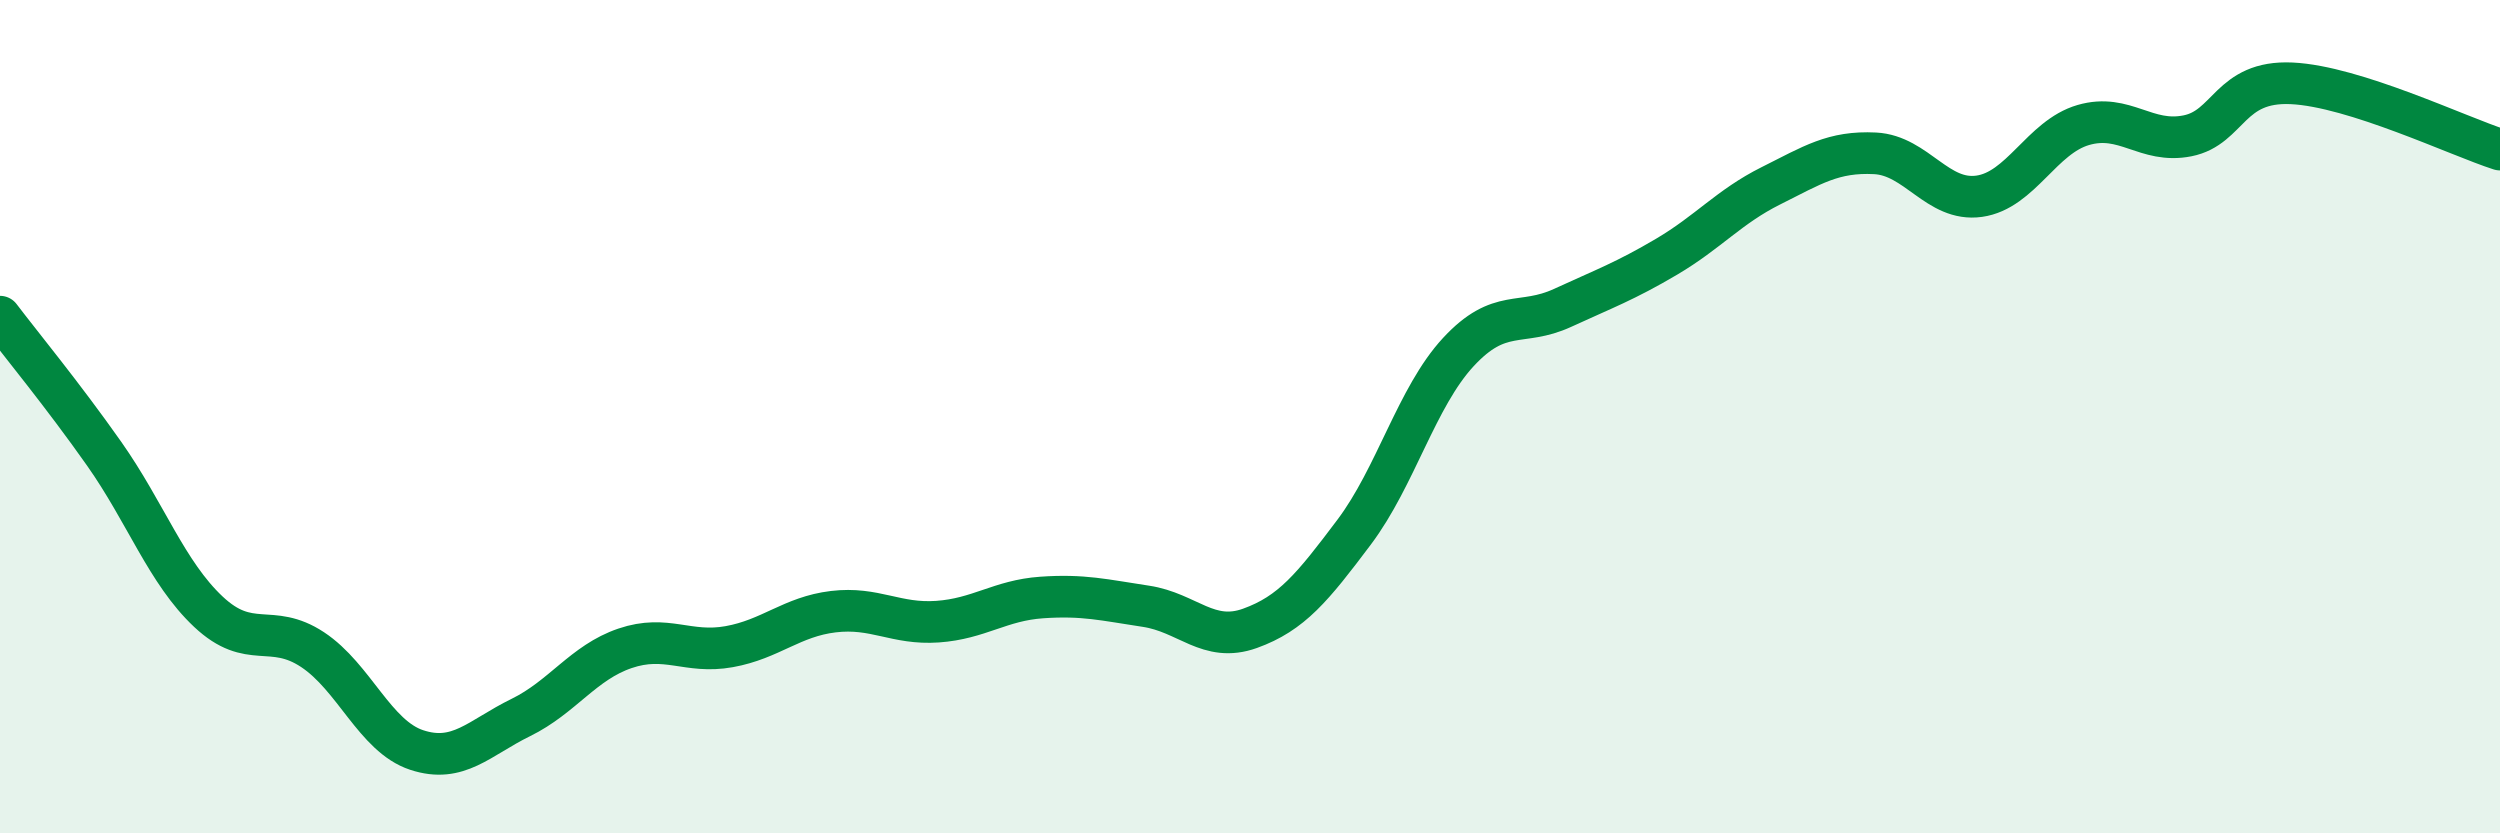
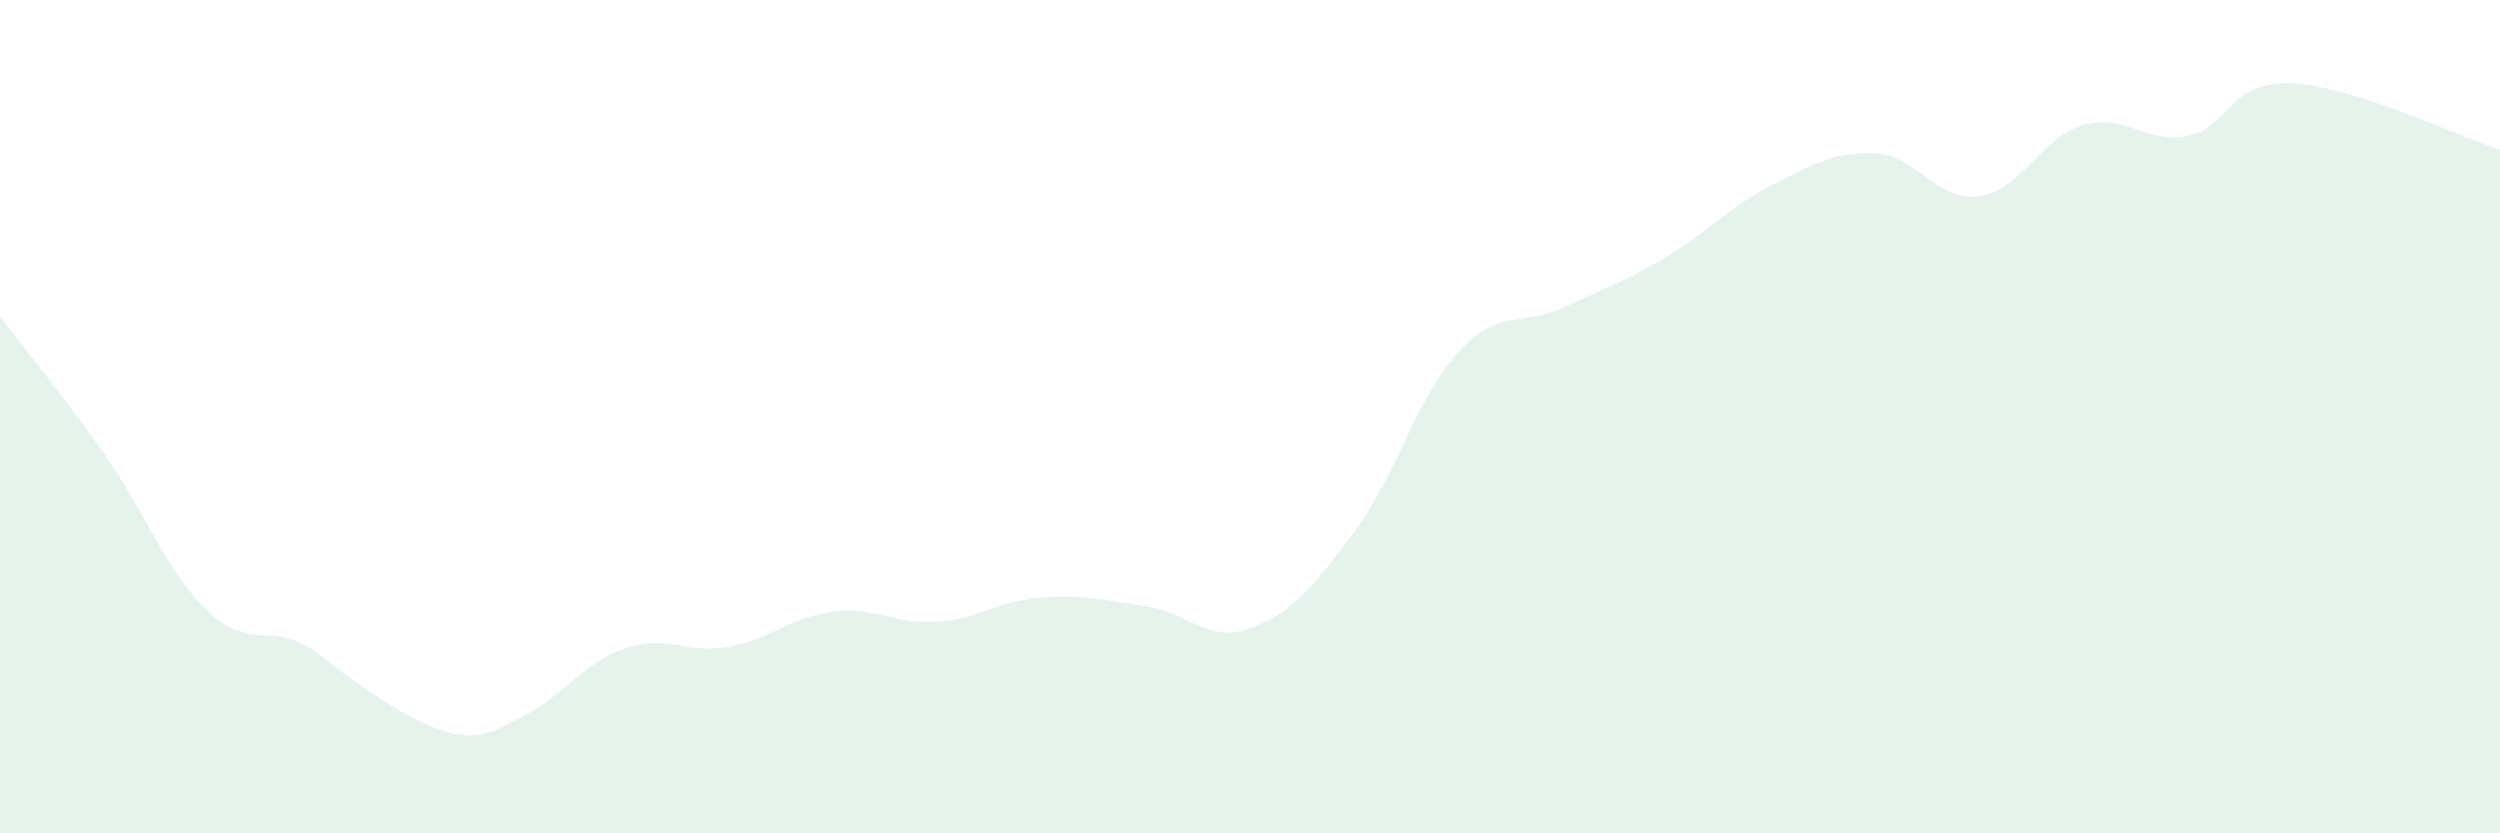
<svg xmlns="http://www.w3.org/2000/svg" width="60" height="20" viewBox="0 0 60 20">
-   <path d="M 0,7.6 C 0.5,8.26 1.5,9.47 2.5,10.89 C 3.5,12.31 4,13.74 5,14.68 C 6,15.62 6.5,14.93 7.5,15.59 C 8.5,16.25 9,17.67 10,18 C 11,18.33 11.5,17.71 12.5,17.22 C 13.5,16.73 14,15.9 15,15.56 C 16,15.22 16.5,15.7 17.5,15.52 C 18.5,15.34 19,14.8 20,14.68 C 21,14.56 21.5,14.99 22.5,14.92 C 23.5,14.85 24,14.41 25,14.34 C 26,14.27 26.5,14.4 27.5,14.55 C 28.5,14.7 29,15.44 30,15.08 C 31,14.72 31.5,14.1 32.5,12.77 C 33.5,11.44 34,9.53 35,8.45 C 36,7.37 36.5,7.85 37.5,7.39 C 38.5,6.93 39,6.75 40,6.16 C 41,5.57 41.5,4.96 42.5,4.46 C 43.5,3.96 44,3.63 45,3.68 C 46,3.73 46.5,4.85 47.5,4.71 C 48.5,4.57 49,3.29 50,3 C 51,2.71 51.5,3.46 52.5,3.26 C 53.5,3.06 53.5,1.93 55,2 C 56.5,2.07 59,3.27 60,3.59L60 20L0 20Z" fill="#008740" opacity="0.1" stroke-linecap="round" stroke-linejoin="round" />
-   <path d="M 0,7.6 C 0.5,8.26 1.5,9.47 2.5,10.89 C 3.5,12.31 4,13.74 5,14.68 C 6,15.62 6.5,14.93 7.5,15.59 C 8.5,16.25 9,17.67 10,18 C 11,18.33 11.5,17.71 12.5,17.22 C 13.5,16.73 14,15.9 15,15.56 C 16,15.22 16.5,15.7 17.5,15.52 C 18.5,15.34 19,14.8 20,14.68 C 21,14.56 21.5,14.99 22.5,14.92 C 23.5,14.85 24,14.41 25,14.34 C 26,14.27 26.5,14.4 27.5,14.55 C 28.5,14.7 29,15.44 30,15.08 C 31,14.72 31.5,14.1 32.5,12.77 C 33.5,11.44 34,9.53 35,8.45 C 36,7.37 36.5,7.85 37.5,7.39 C 38.5,6.93 39,6.75 40,6.16 C 41,5.57 41.5,4.96 42.5,4.46 C 43.5,3.96 44,3.63 45,3.68 C 46,3.73 46.5,4.85 47.5,4.71 C 48.5,4.57 49,3.29 50,3 C 51,2.71 51.5,3.46 52.5,3.26 C 53.5,3.06 53.5,1.93 55,2 C 56.5,2.07 59,3.27 60,3.59" stroke="#008740" stroke-width="1" fill="none" stroke-linecap="round" stroke-linejoin="round" />
+   <path d="M 0,7.6 C 0.5,8.26 1.5,9.47 2.5,10.89 C 3.5,12.31 4,13.74 5,14.68 C 6,15.62 6.5,14.93 7.5,15.59 C 11,18.33 11.5,17.71 12.5,17.22 C 13.5,16.73 14,15.9 15,15.56 C 16,15.22 16.5,15.7 17.5,15.52 C 18.5,15.34 19,14.8 20,14.68 C 21,14.56 21.5,14.99 22.5,14.92 C 23.5,14.85 24,14.41 25,14.34 C 26,14.27 26.5,14.4 27.5,14.55 C 28.5,14.7 29,15.44 30,15.08 C 31,14.72 31.5,14.1 32.5,12.77 C 33.5,11.44 34,9.53 35,8.45 C 36,7.37 36.5,7.85 37.5,7.39 C 38.5,6.93 39,6.75 40,6.16 C 41,5.57 41.5,4.96 42.5,4.46 C 43.5,3.96 44,3.63 45,3.68 C 46,3.73 46.5,4.85 47.5,4.71 C 48.5,4.57 49,3.29 50,3 C 51,2.71 51.5,3.46 52.5,3.26 C 53.5,3.06 53.5,1.93 55,2 C 56.5,2.07 59,3.27 60,3.59L60 20L0 20Z" fill="#008740" opacity="0.1" stroke-linecap="round" stroke-linejoin="round" />
</svg>